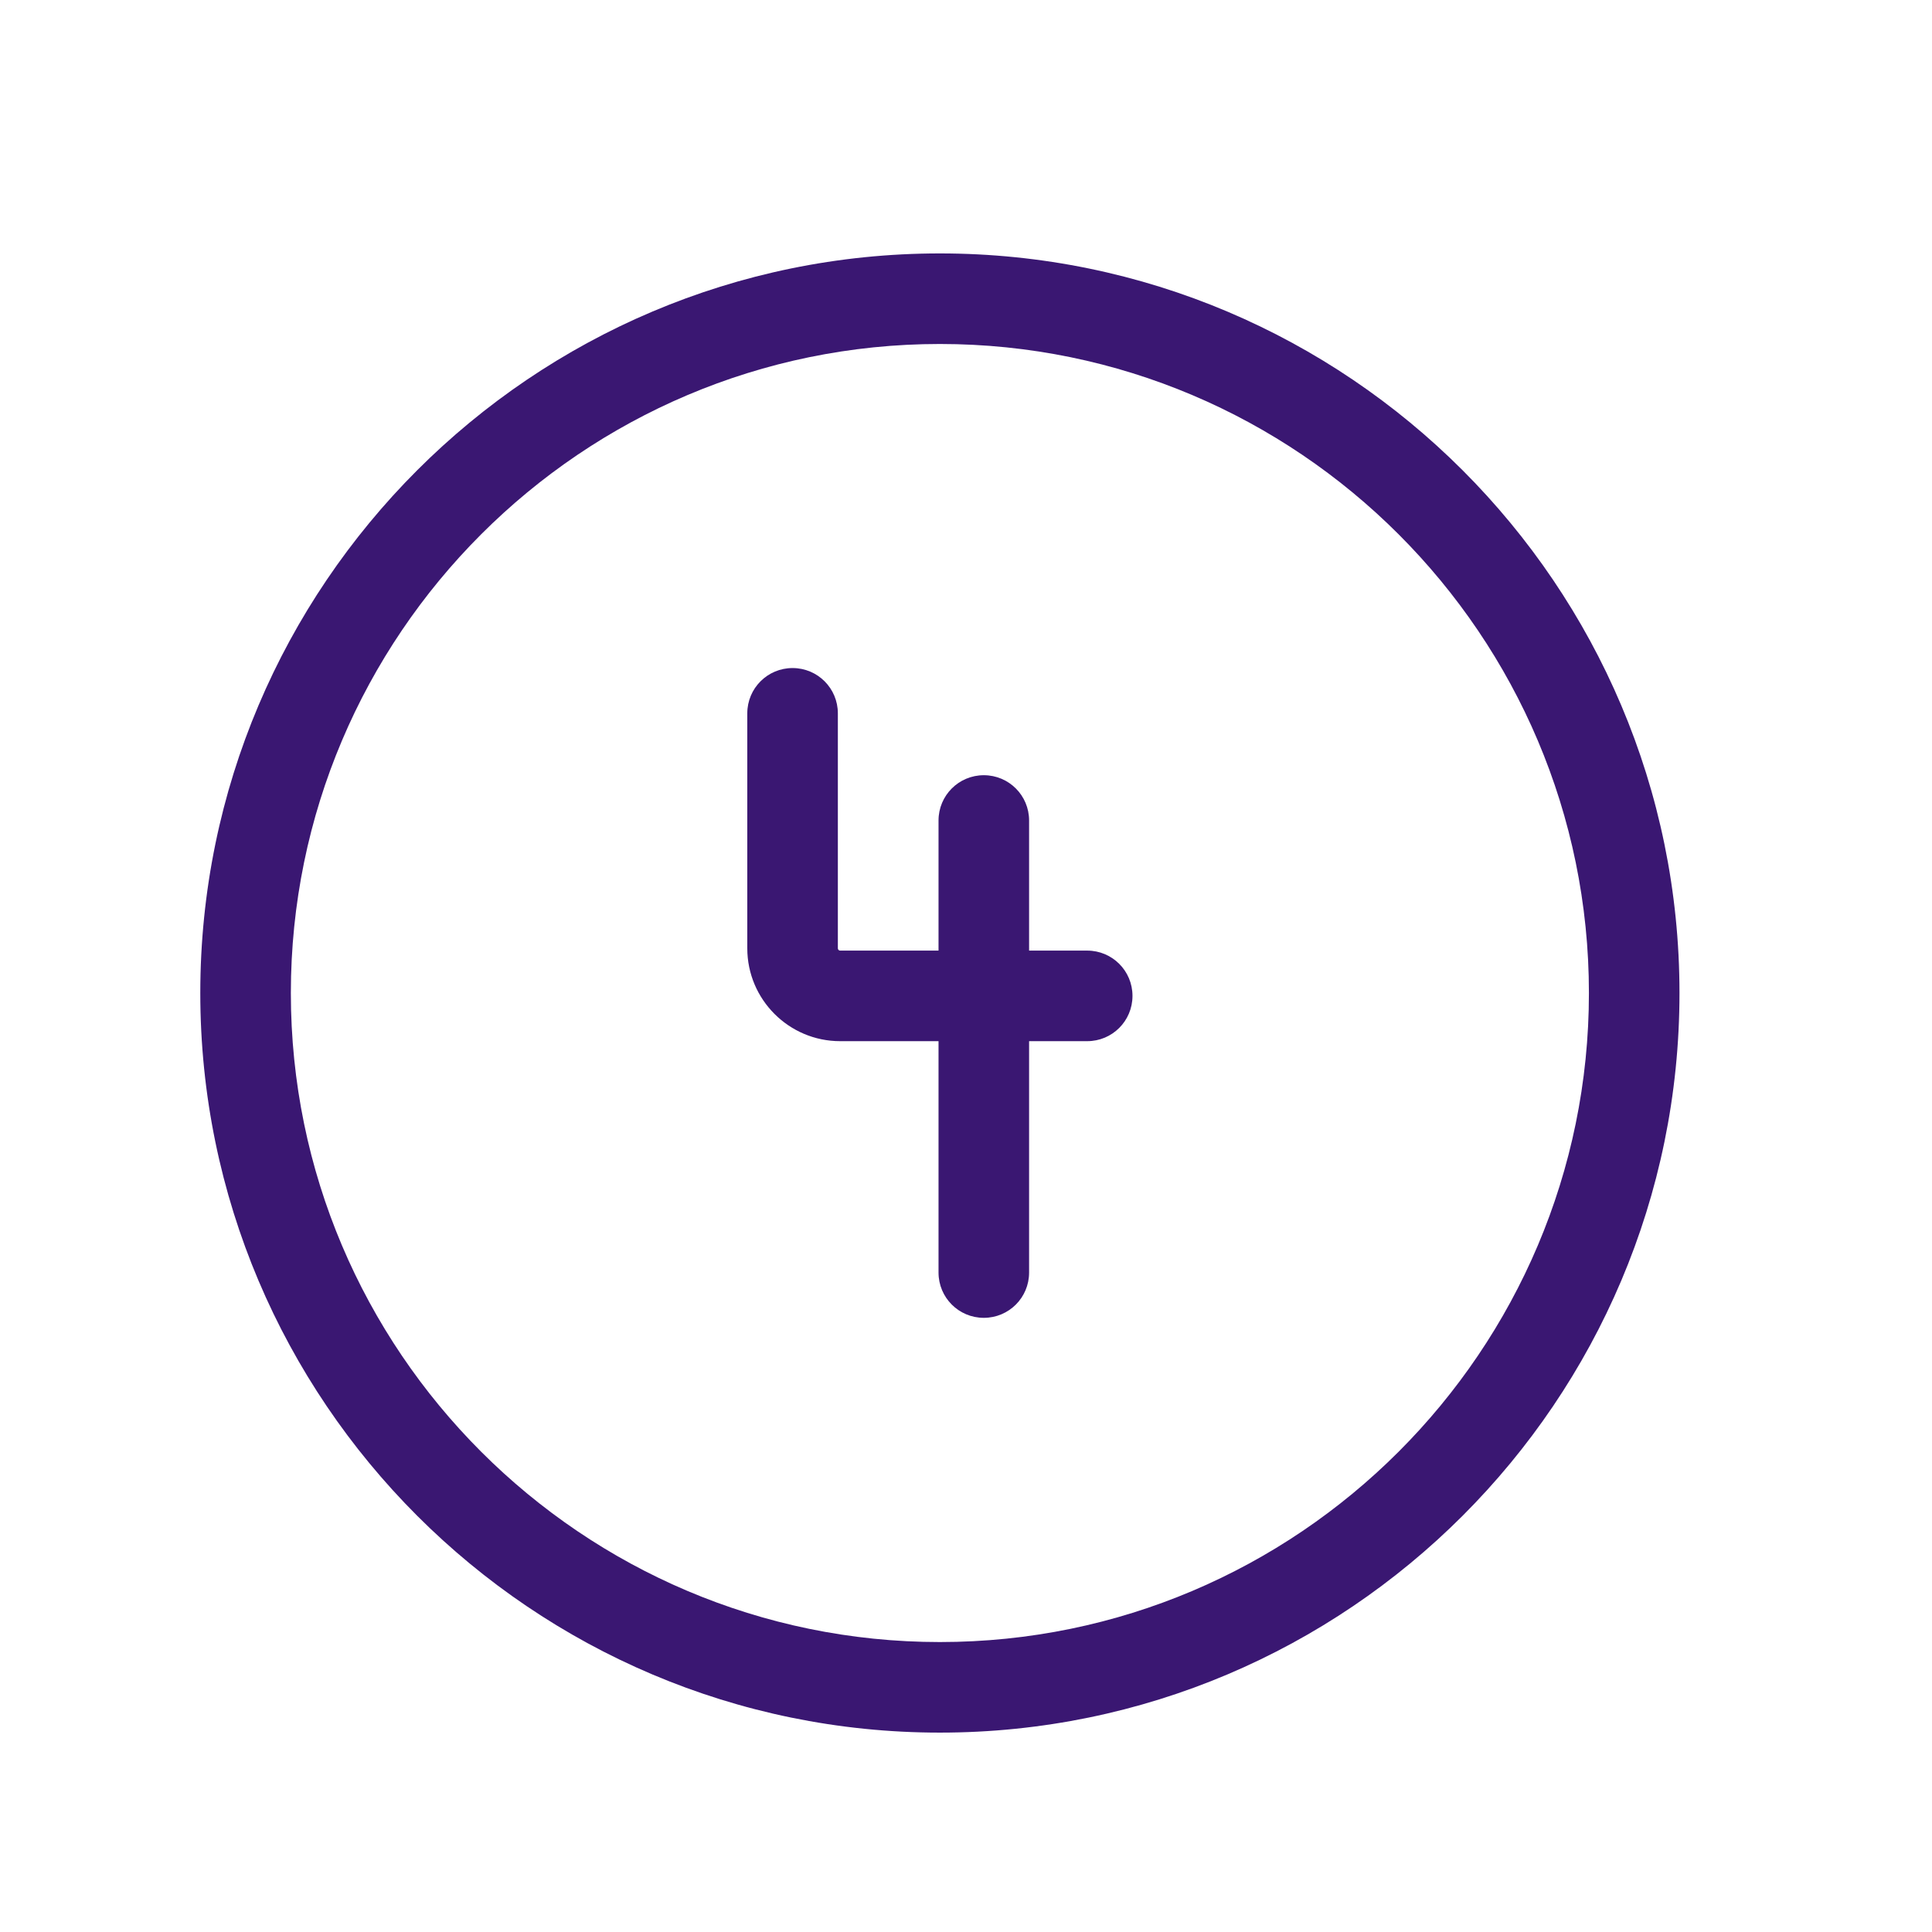
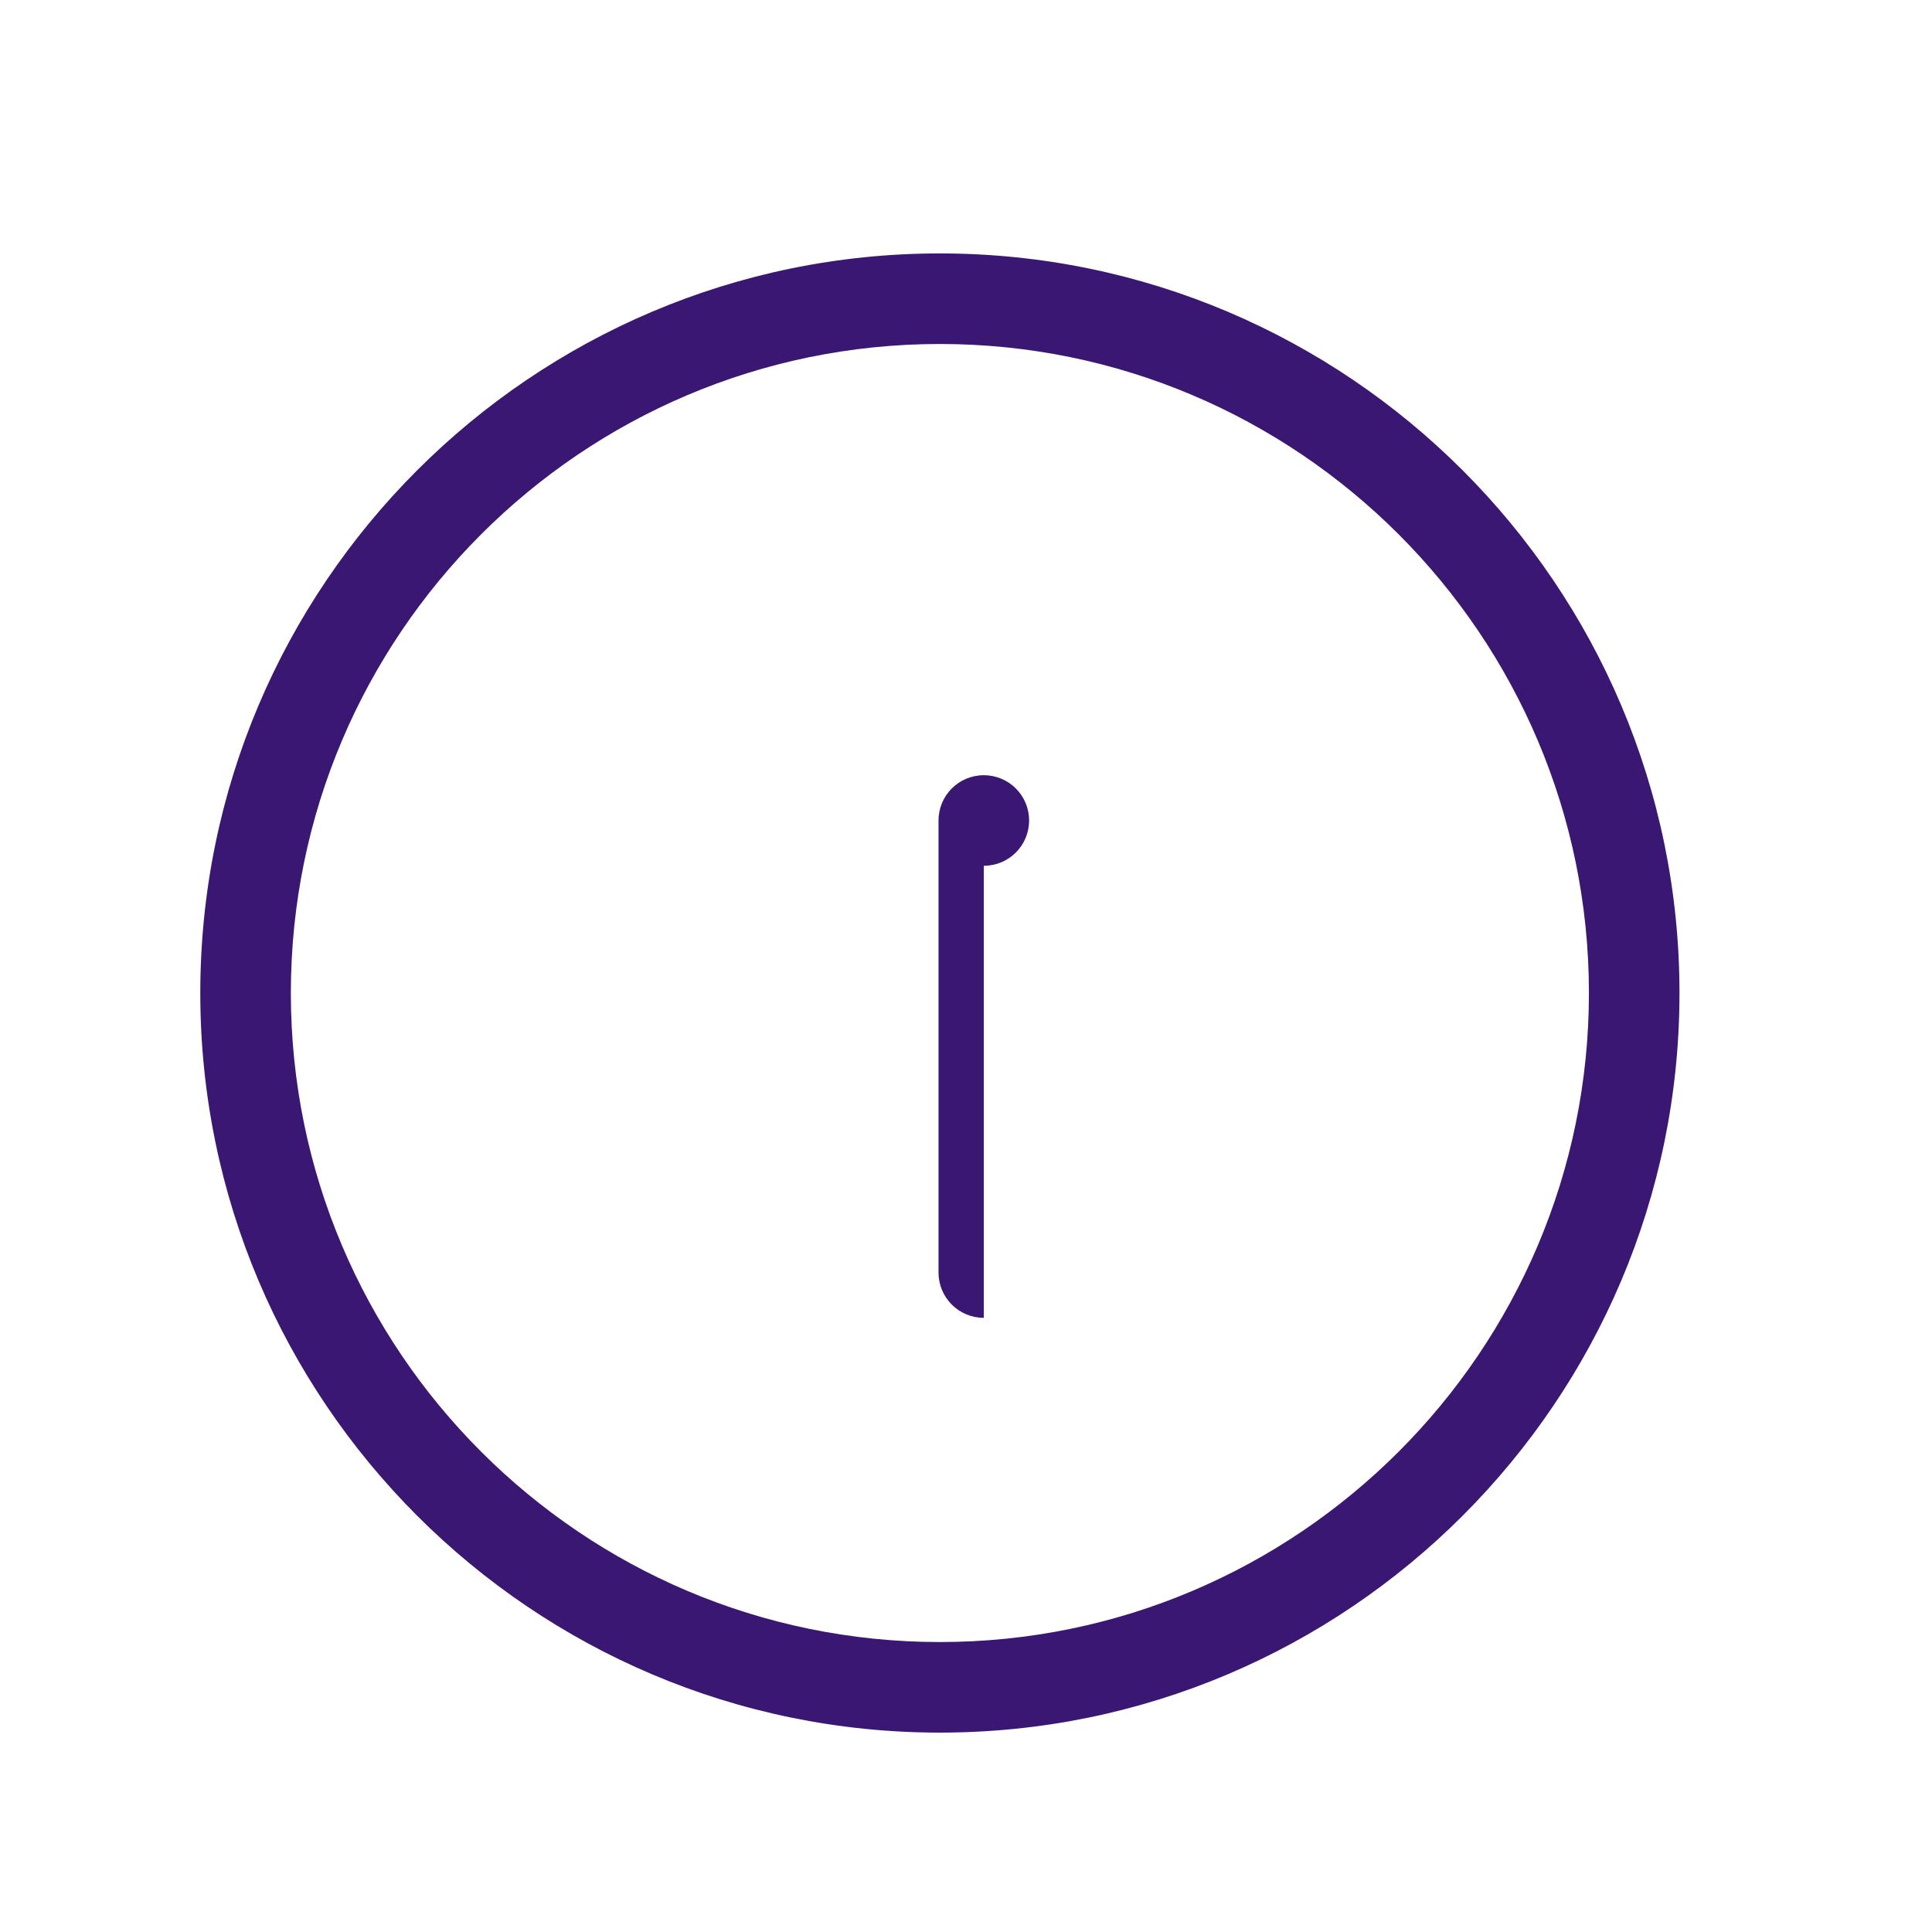
<svg xmlns="http://www.w3.org/2000/svg" id="Numbers__x2F__Circles" viewBox="0 0 128 128">
  <defs>
    <style>.cls-1{fill:#3a1772;}</style>
  </defs>
  <path class="cls-1" d="M62.27,114.79c-27.02,0-49-21.98-49-49S35.25,16.79,62.27,16.79s49,21.98,49,49-21.98,49-49,49ZM62.27,22.79c-23.71,0-43,19.29-43,43s19.29,43,43,43,43-19.29,43-43-19.29-43-43-43Z" />
-   <path class="cls-1" d="M72.03,68.98h-16.37c-3.39,0-6.15-2.76-6.15-6.15v-15.57c0-1.66,1.34-3,3-3s3,1.34,3,3v15.57c0,.08.07.15.15.15h16.37c1.66,0,3,1.34,3,3s-1.34,3-3,3Z" />
-   <path class="cls-1" d="M65.18,87.31c-1.66,0-3-1.34-3-3v-29.95c0-1.66,1.34-3,3-3s3,1.34,3,3v29.95c0,1.66-1.34,3-3,3Z" />
+   <path class="cls-1" d="M65.18,87.31c-1.66,0-3-1.34-3-3v-29.95c0-1.66,1.34-3,3-3s3,1.34,3,3c0,1.66-1.34,3-3,3Z" />
</svg>